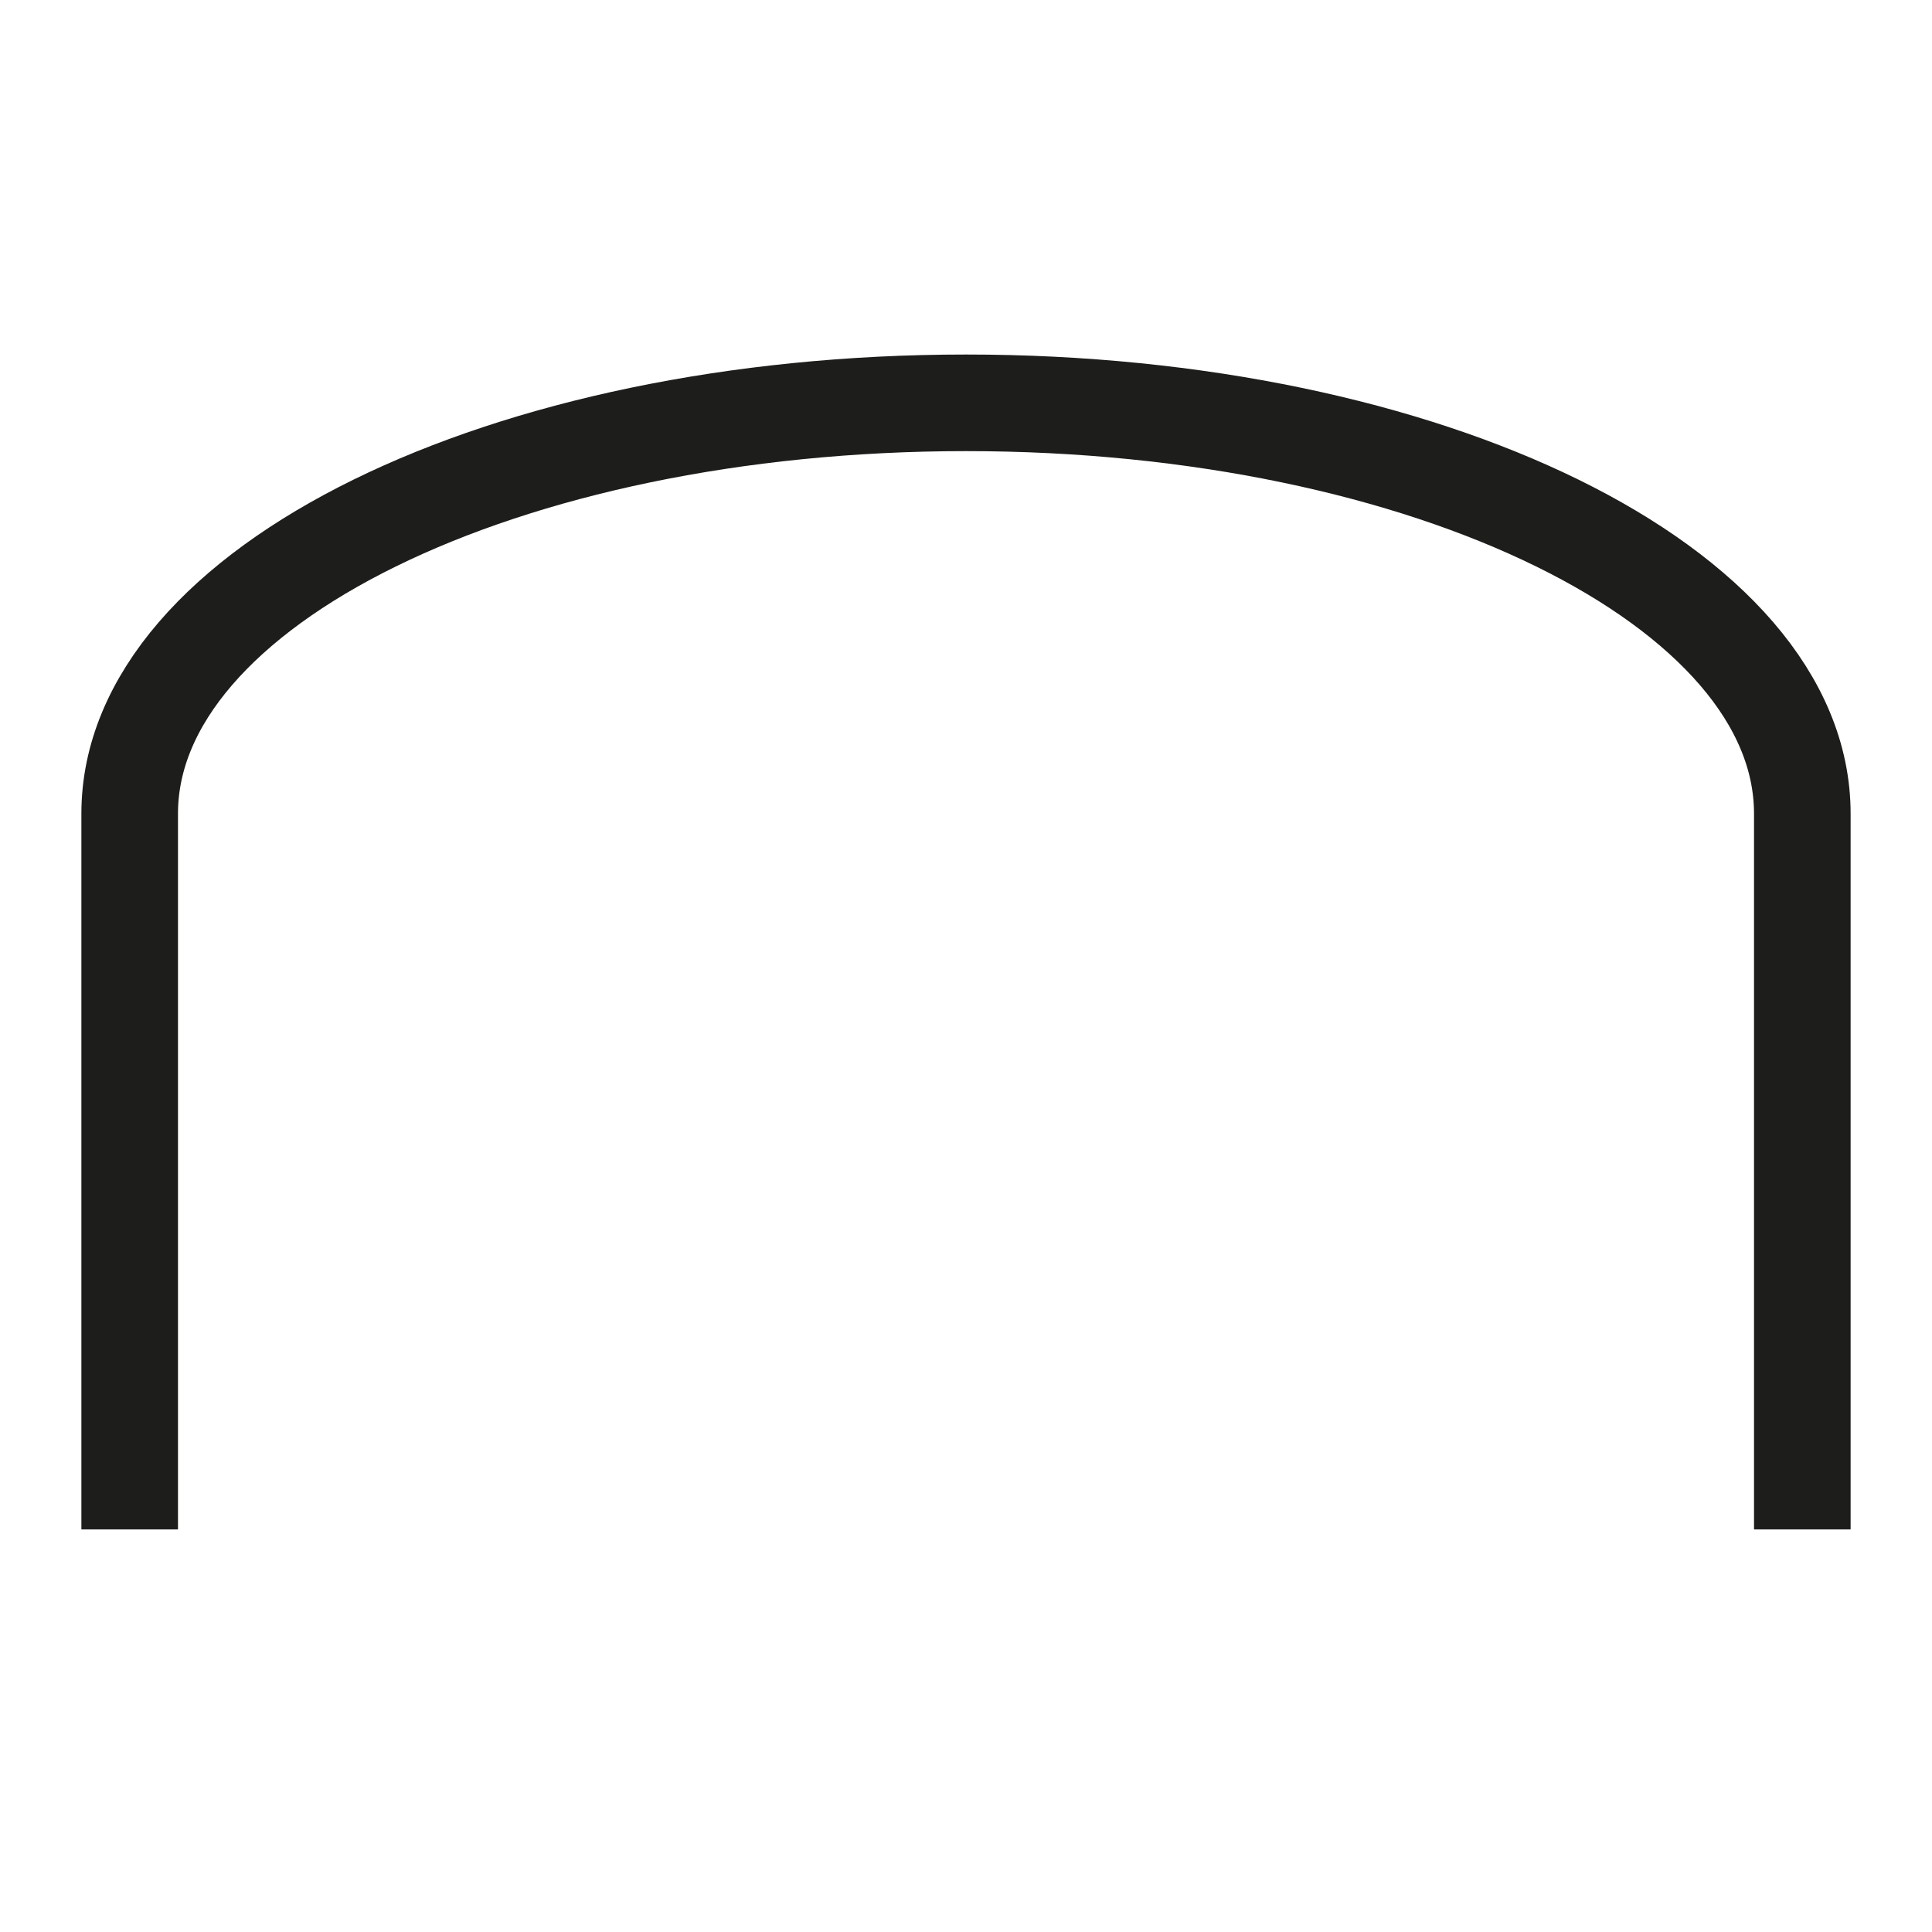
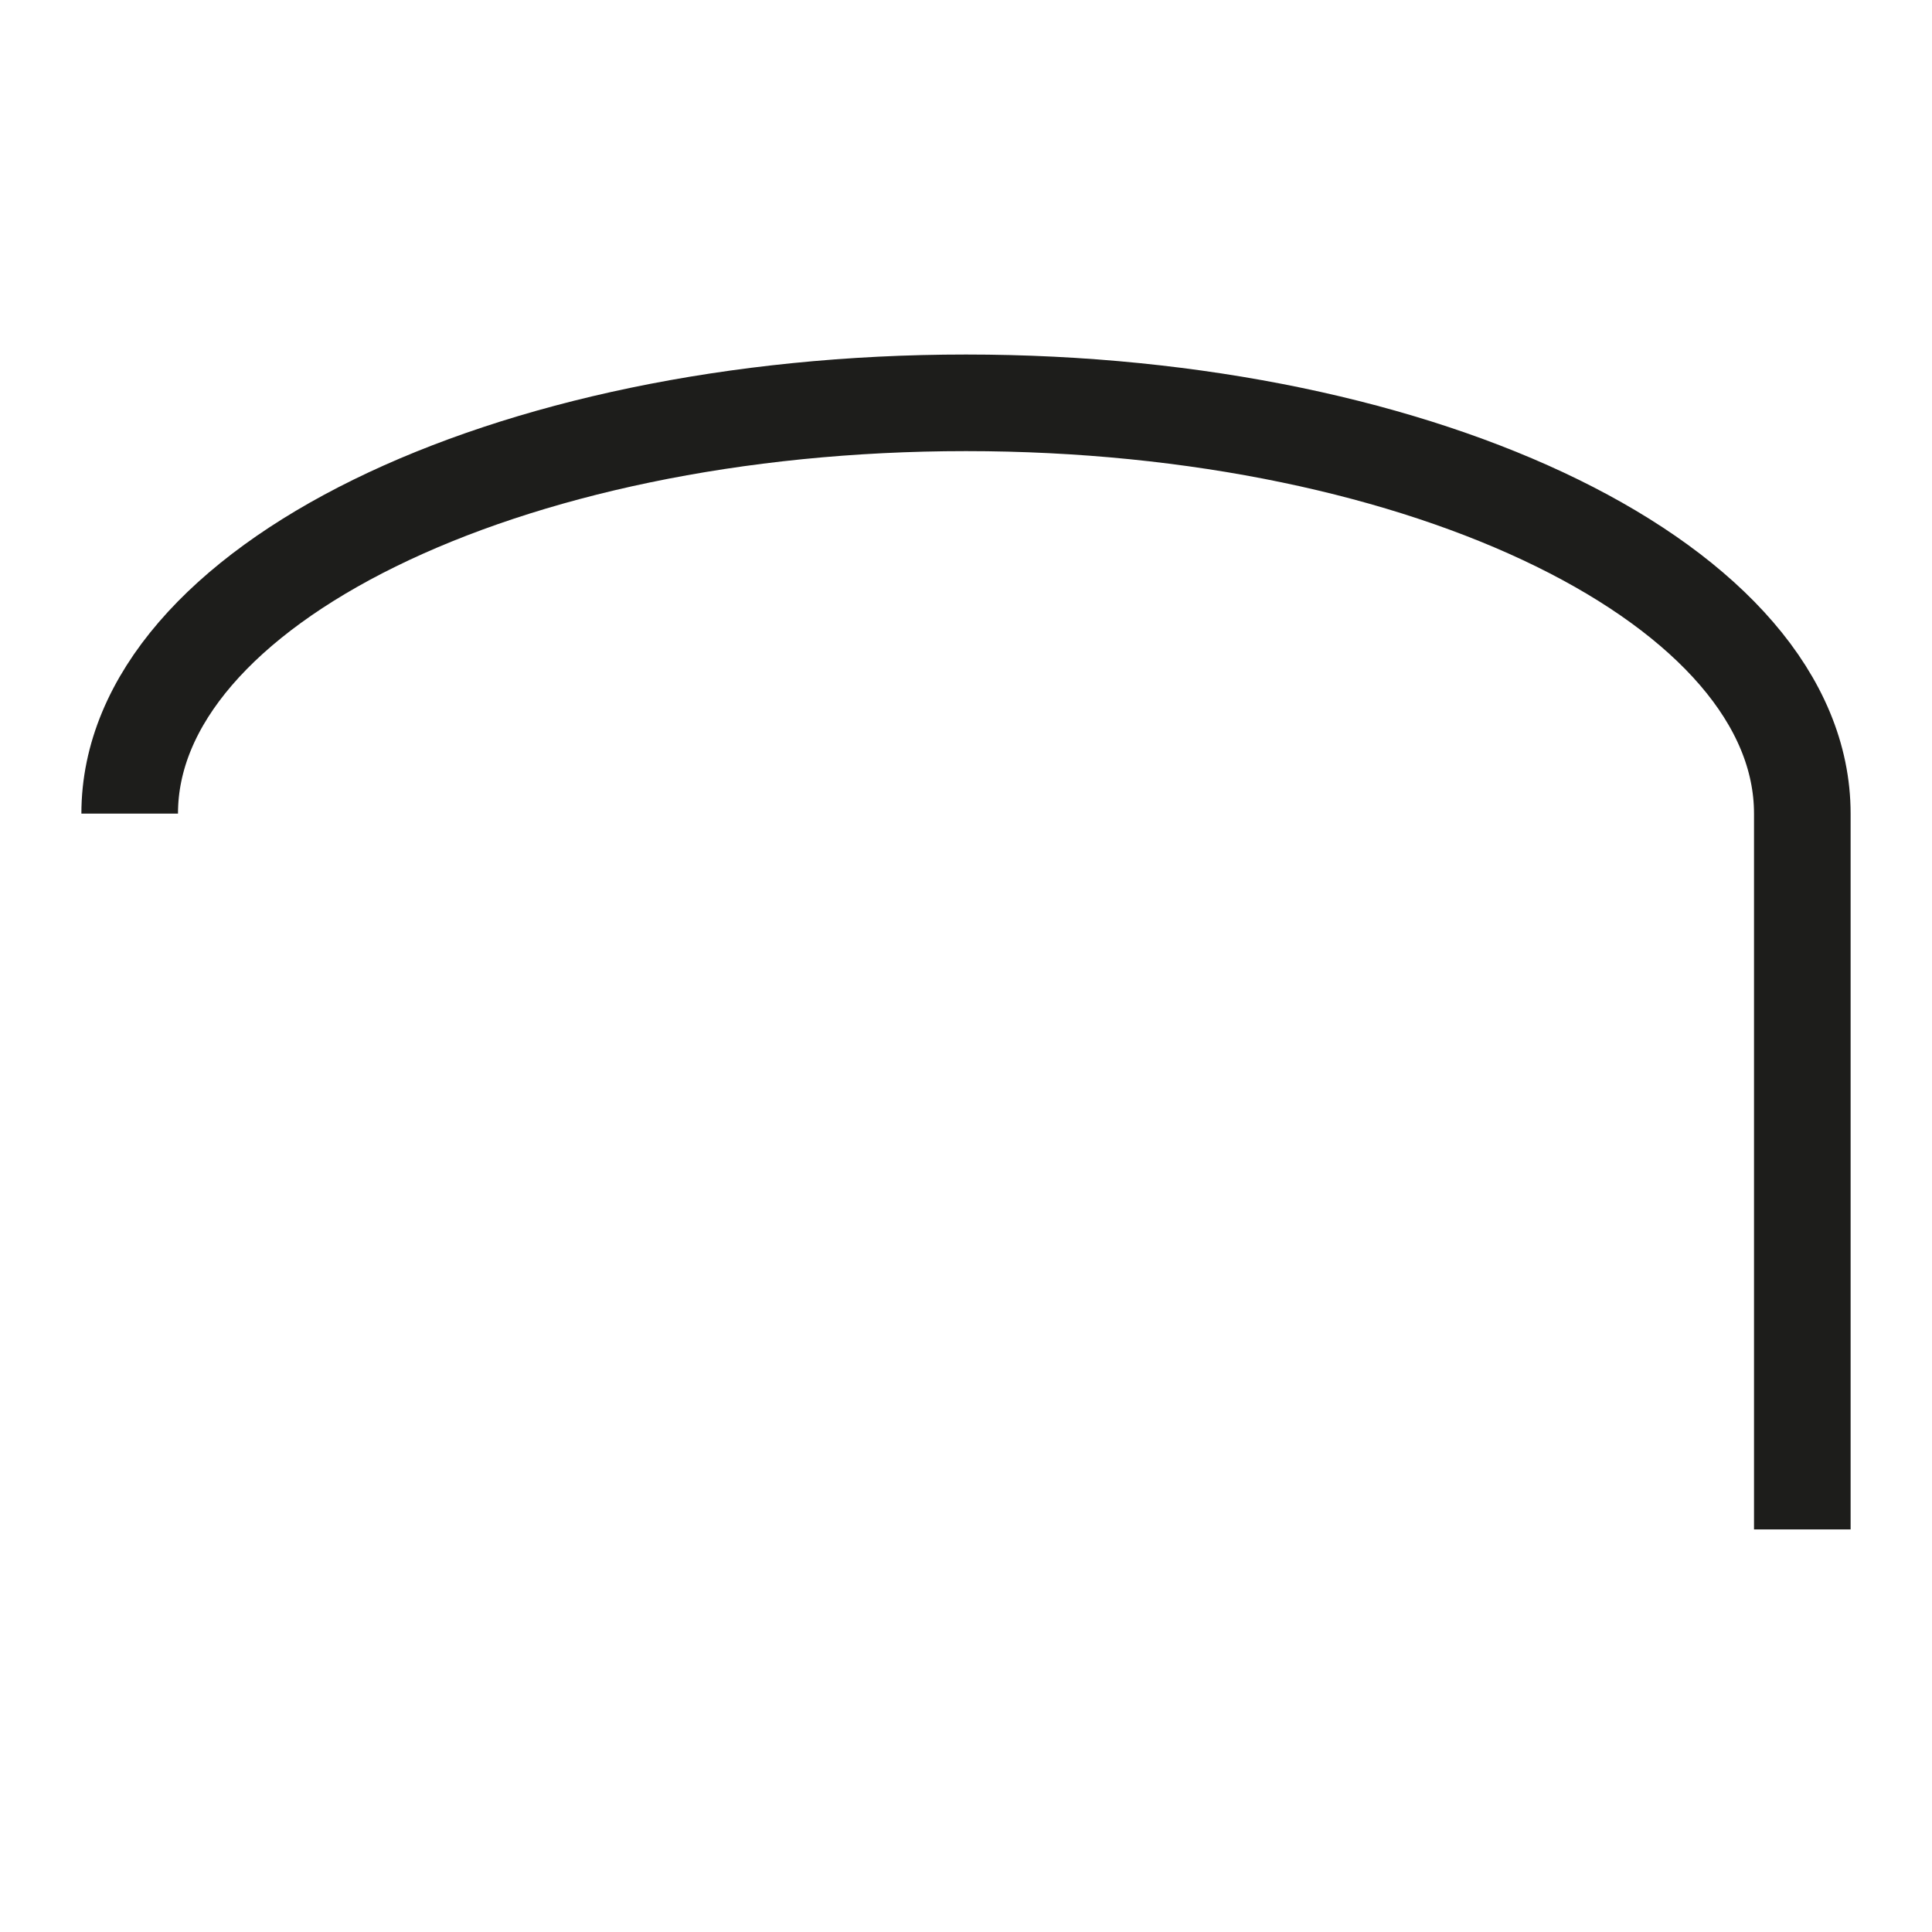
<svg xmlns="http://www.w3.org/2000/svg" viewBox="0 0 80 80" version="1.1" id="Capa_1">
  <defs>
    <style>
      .st0 {
        fill: none;
        stroke: #1d1d1b;
        stroke-width: 4px;
      }
    </style>
  </defs>
-   <path d="M74.63,63.33v-29.64c0-9.4-15.5-17.01-34.63-17.01S5.37,24.29,5.37,33.69v29.64" class="st0" />
+   <path d="M74.63,63.33v-29.64c0-9.4-15.5-17.01-34.63-17.01S5.37,24.29,5.37,33.69" class="st0" />
</svg>